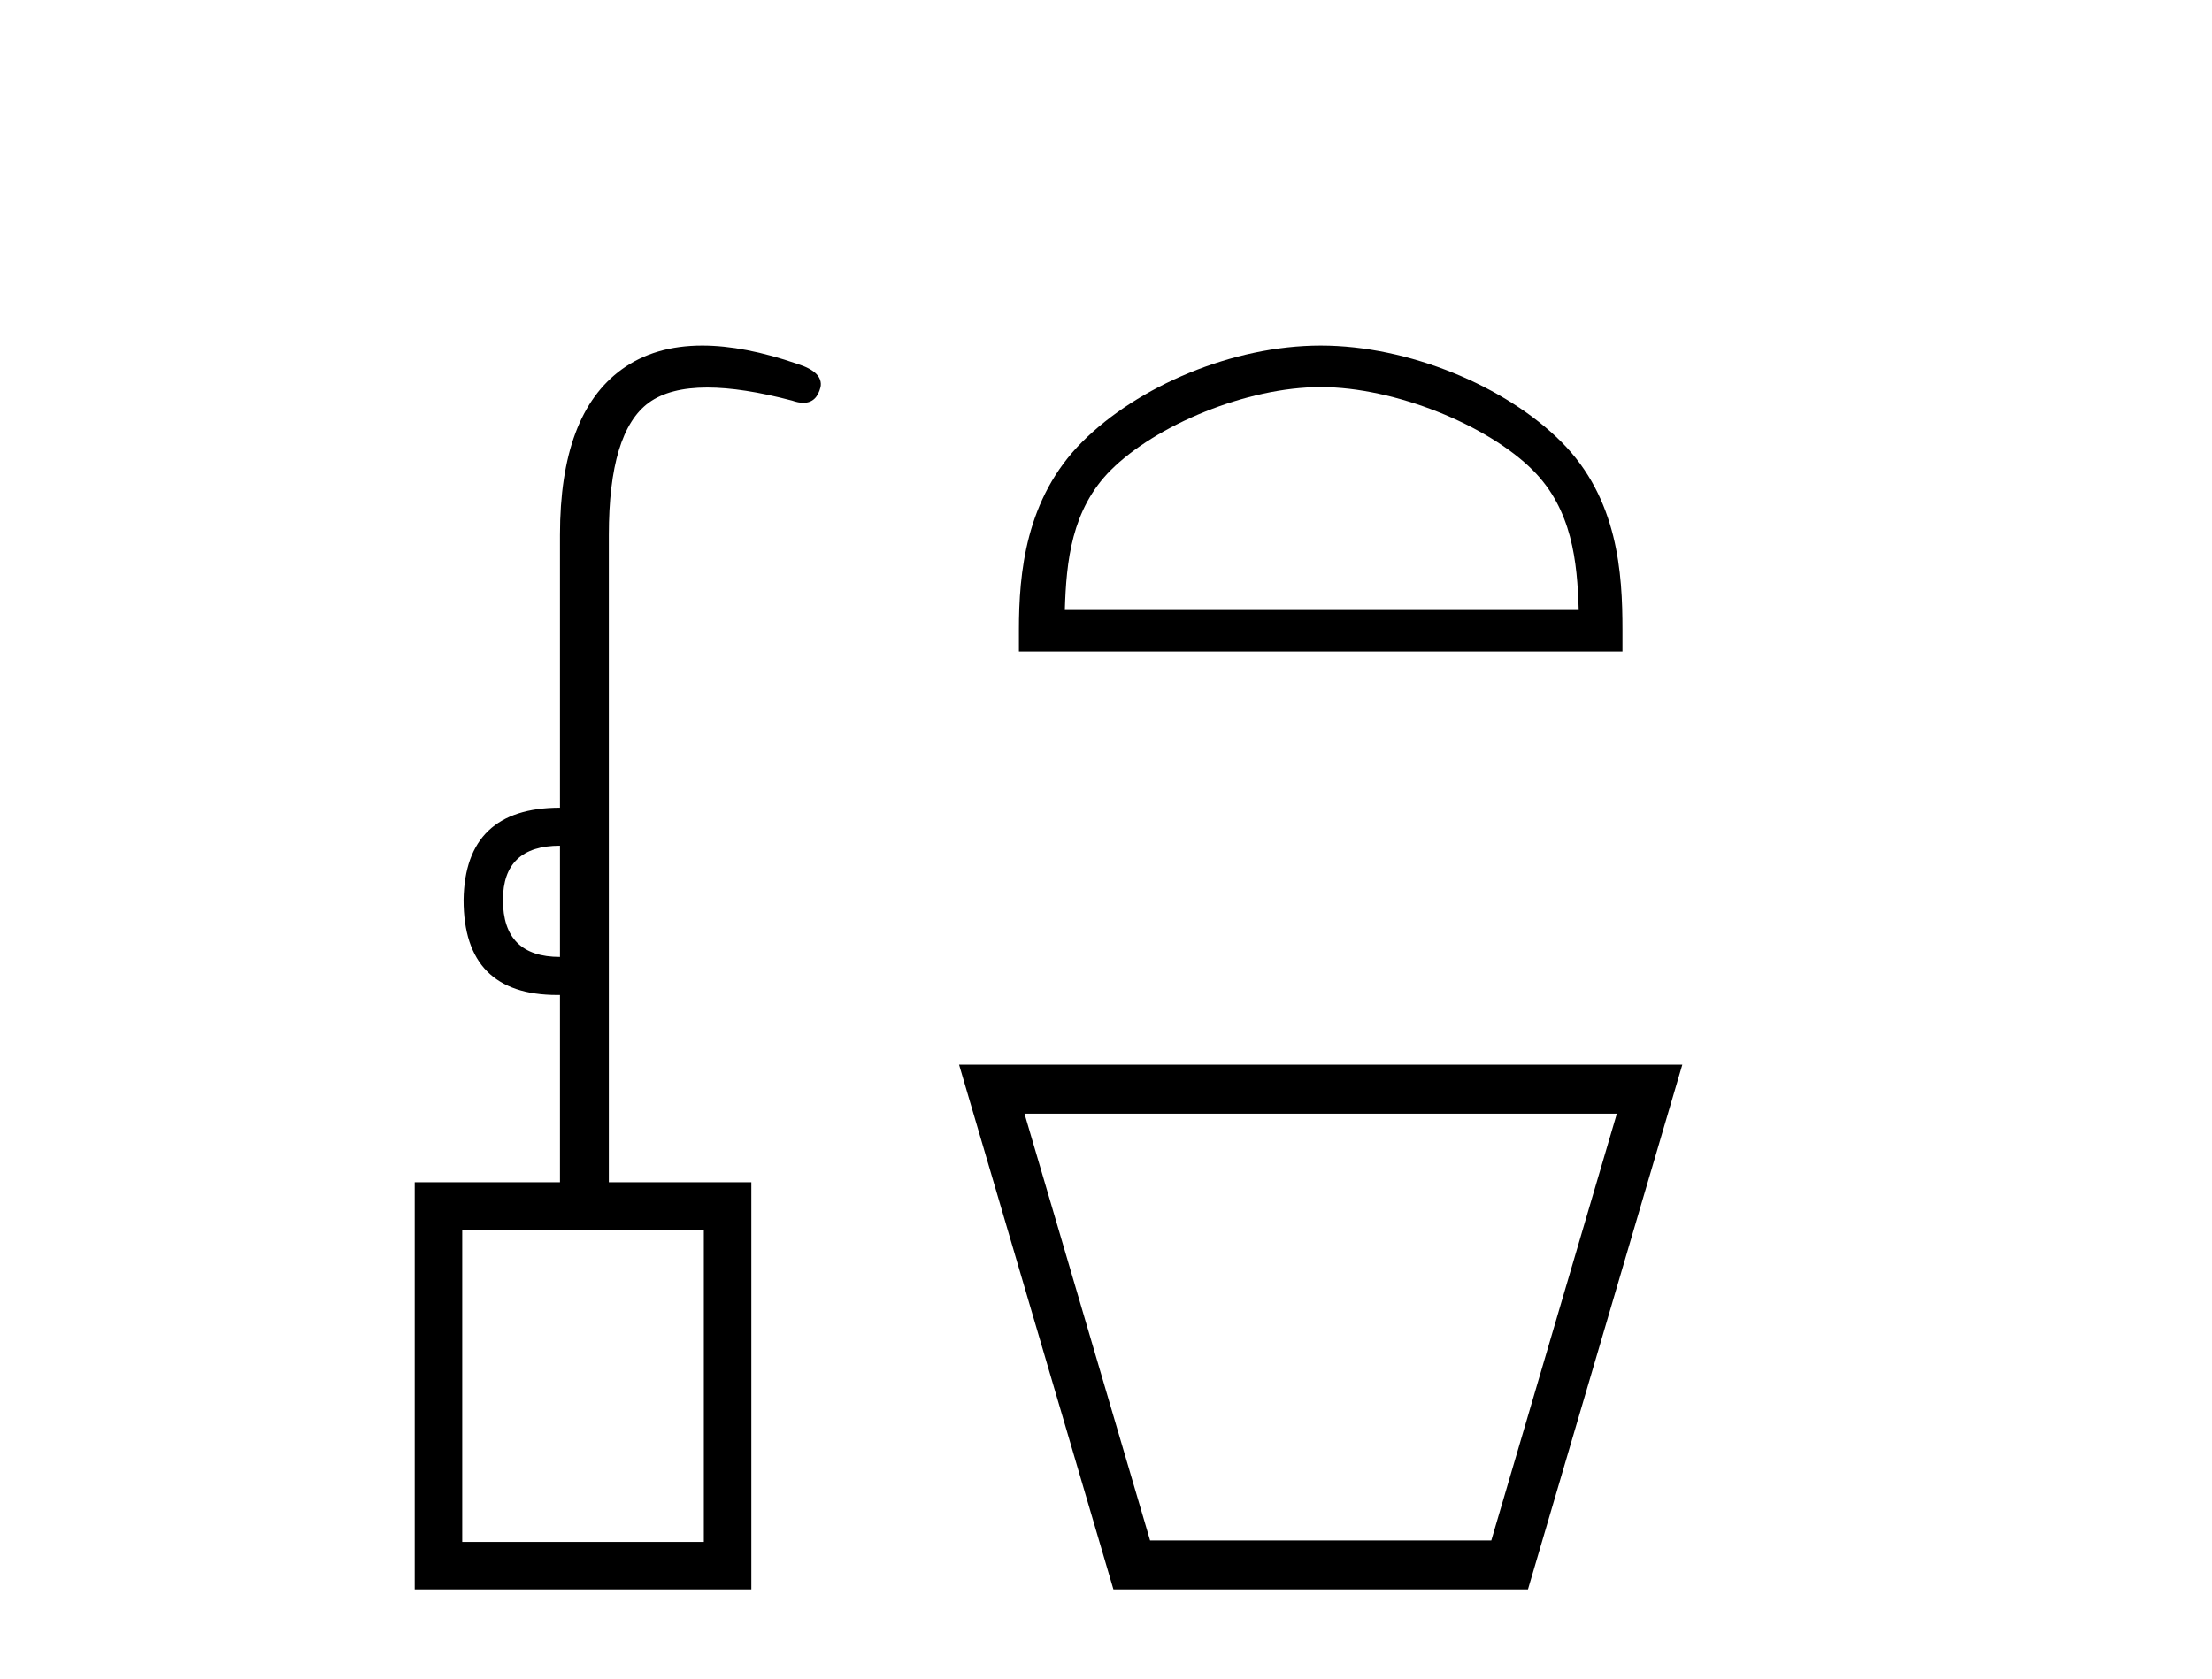
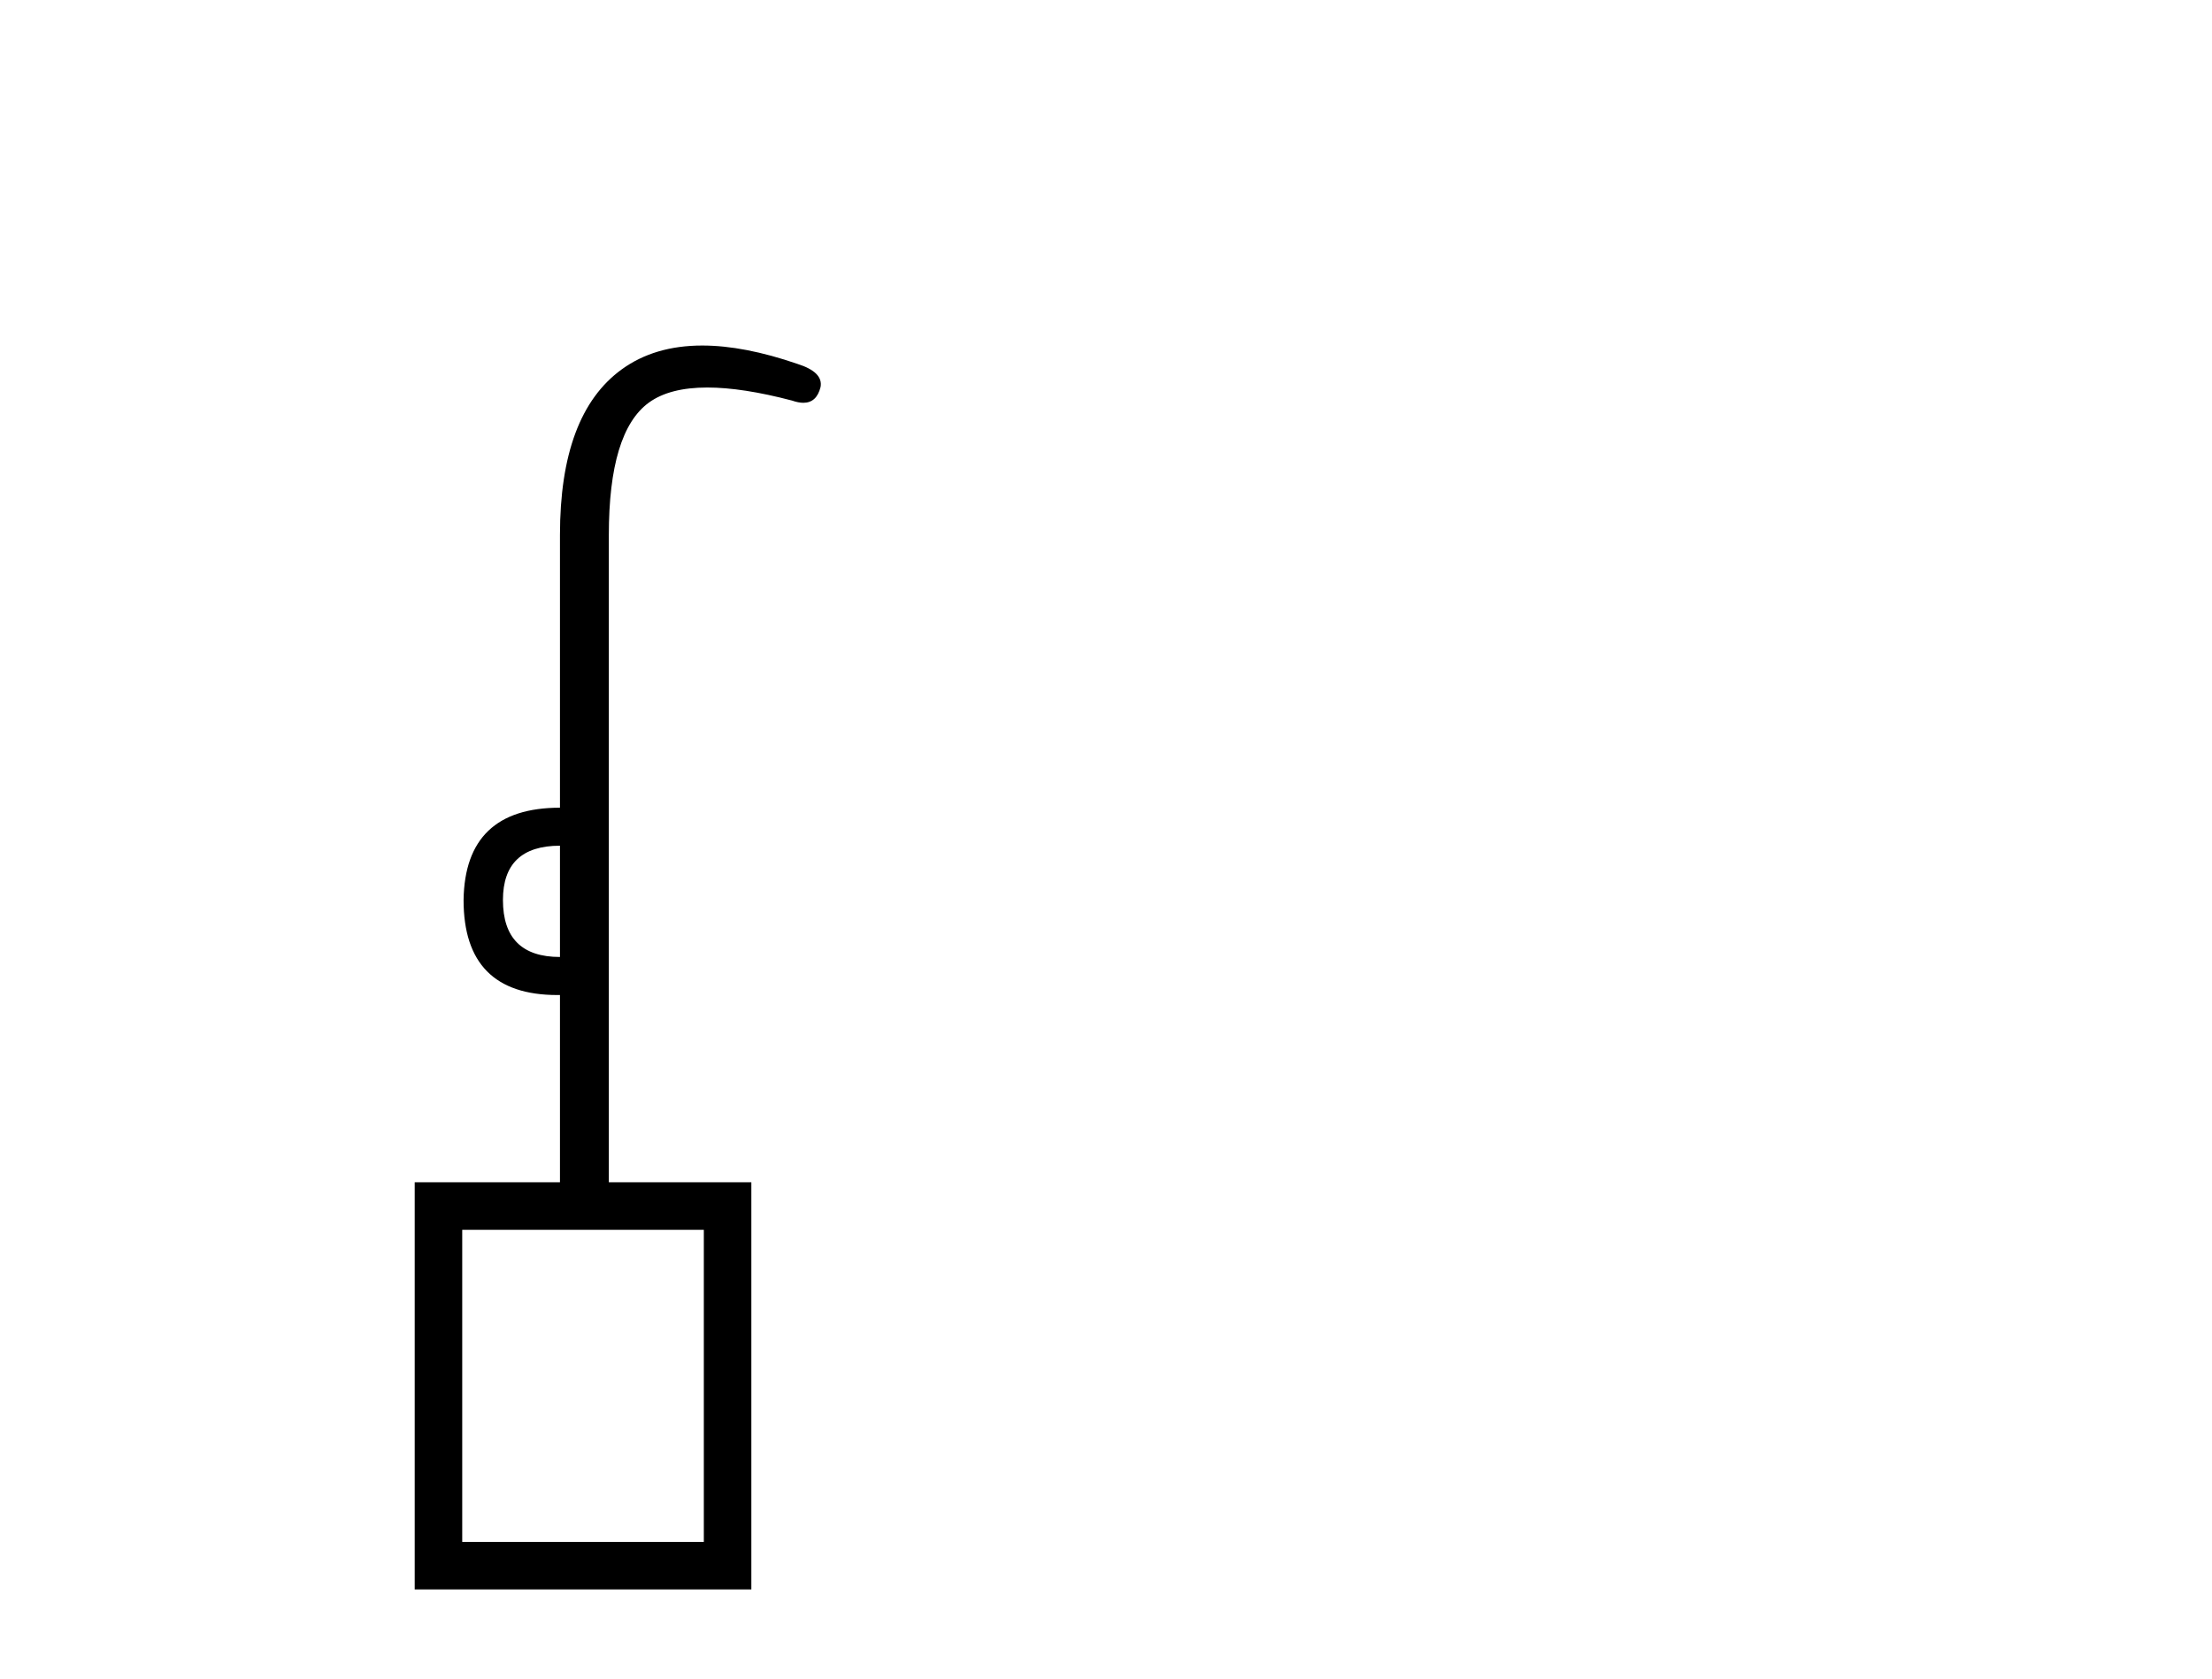
<svg xmlns="http://www.w3.org/2000/svg" width="54.0" height="41.0">
  <path d="M 13.67 20.65 L 13.67 23.367 Q 12.278 23.367 12.278 21.976 Q 12.278 20.65 13.67 20.65 ZM 17.182 30.028 L 17.182 37.65 L 11.284 37.65 L 11.284 30.028 ZM 17.144 8.437 Q 15.98 8.437 15.178 9.019 Q 13.67 10.112 13.67 13.062 L 13.67 19.722 Q 11.35 19.722 11.317 21.976 Q 11.317 24.296 13.605 24.296 Q 13.637 24.296 13.67 24.295 L 13.67 28.868 L 10.124 28.868 L 10.124 38.809 L 18.342 38.809 L 18.342 28.868 L 14.863 28.868 L 14.863 13.062 Q 14.863 10.543 15.84 9.831 Q 16.347 9.462 17.267 9.462 Q 18.123 9.462 19.336 9.781 Q 19.49 9.835 19.612 9.835 Q 19.936 9.835 20.032 9.45 Q 20.099 9.085 19.469 8.886 Q 18.167 8.437 17.144 8.437 Z" style="fill:#000000;stroke:none" />
-   <path d="M 32.241 9.451 C 34.053 9.451 36.322 10.382 37.419 11.48 C 38.38 12.44 38.505 13.713 38.54 14.896 L 25.995 14.896 C 26.03 13.713 26.156 12.44 27.116 11.48 C 28.214 10.382 30.429 9.451 32.241 9.451 ZM 32.241 8.437 C 30.091 8.437 27.778 9.43 26.422 10.786 C 25.031 12.176 24.874 14.007 24.874 15.377 L 24.874 15.911 L 39.608 15.911 L 39.608 15.377 C 39.608 14.007 39.504 12.176 38.113 10.786 C 36.757 9.43 34.391 8.437 32.241 8.437 Z" style="fill:#000000;stroke:none" />
-   <path d="M 39.471 27.193 C 38.45 30.666 37.428 34.14 36.406 37.614 L 28.076 37.614 C 27.054 34.14 26.032 30.666 25.01 27.193 ZM 23.413 25.997 C 24.669 30.268 25.925 34.538 27.181 38.809 L 37.301 38.809 C 38.556 34.538 39.812 30.268 41.069 25.997 Z" style="fill:#000000;stroke:none" />
</svg>